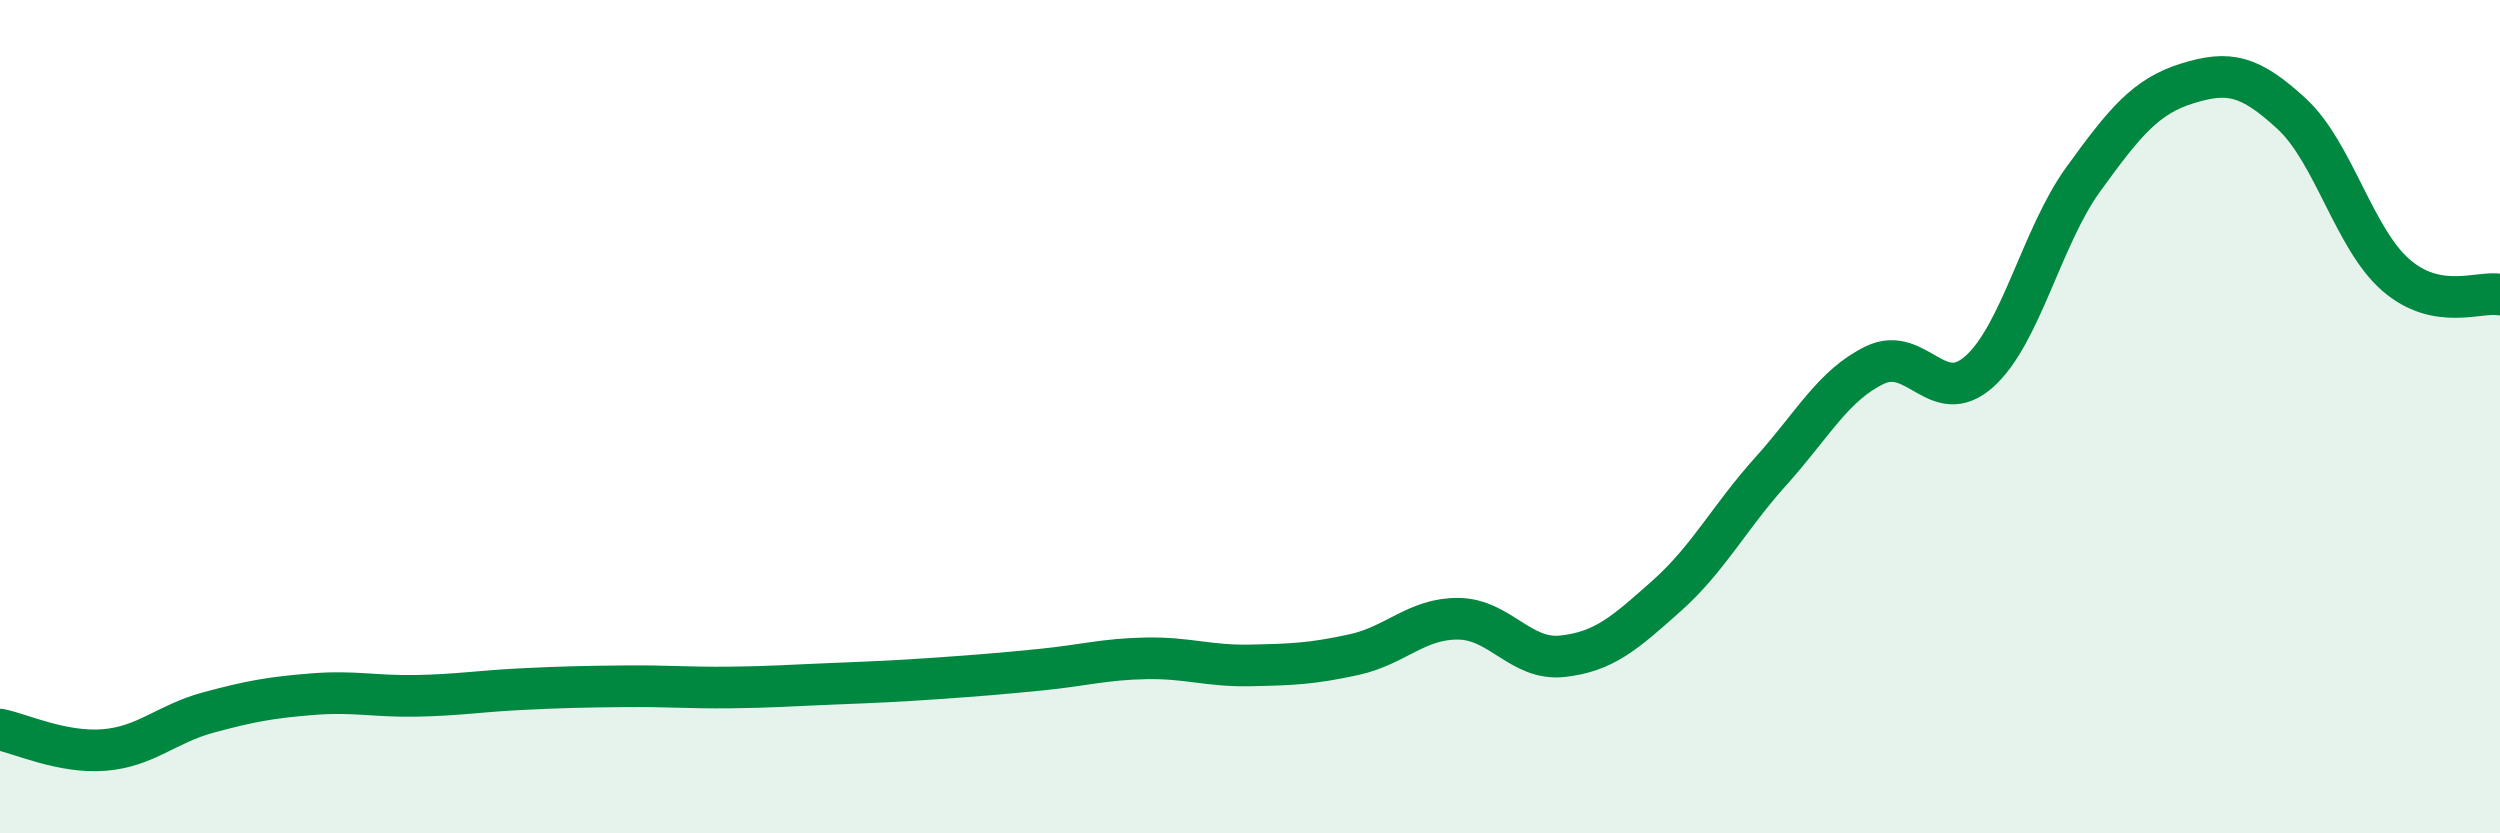
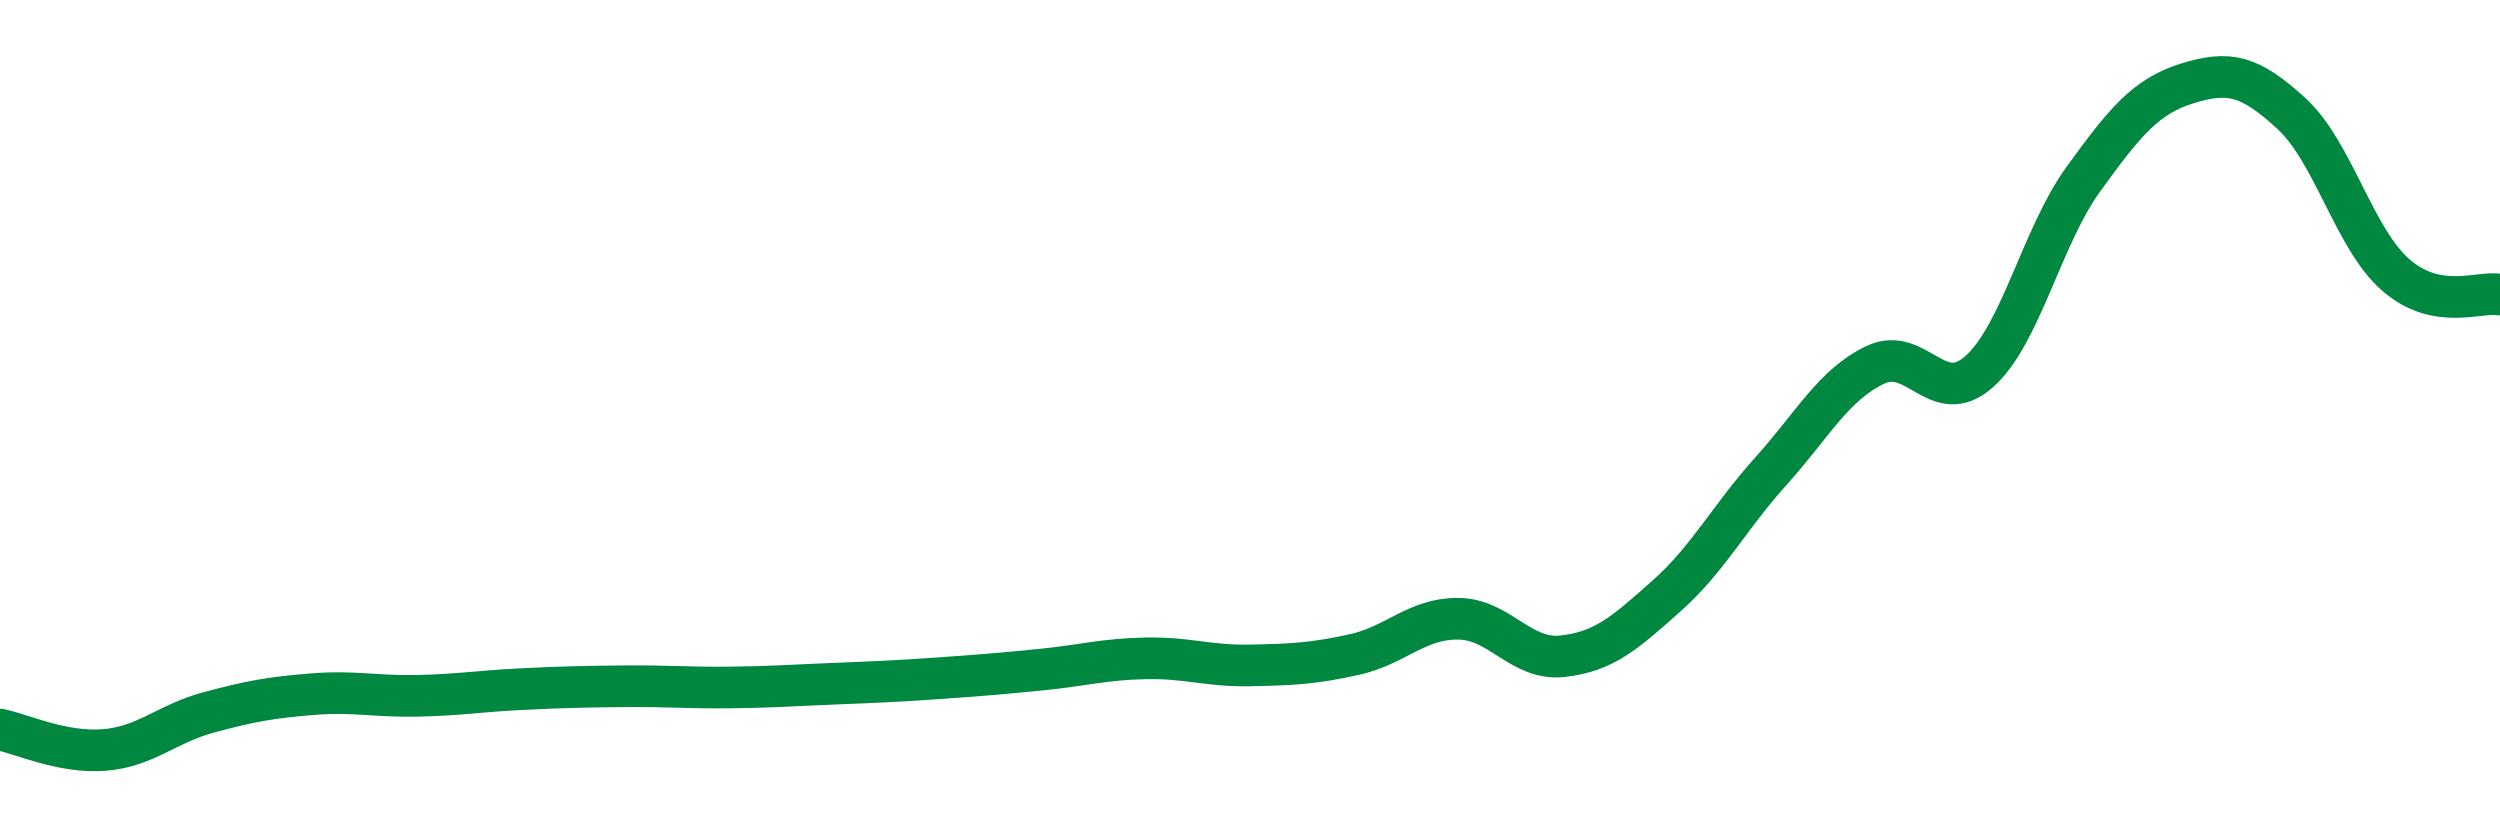
<svg xmlns="http://www.w3.org/2000/svg" width="60" height="20" viewBox="0 0 60 20">
-   <path d="M 0,17.51 C 0.5,17.61 1.5,18.08 2.5,18 C 3.5,17.92 4,17.37 5,17.1 C 6,16.83 6.5,16.74 7.5,16.66 C 8.5,16.58 9,16.72 10,16.7 C 11,16.68 11.5,16.59 12.5,16.54 C 13.5,16.49 14,16.48 15,16.47 C 16,16.46 16.5,16.51 17.5,16.5 C 18.5,16.49 19,16.45 20,16.41 C 21,16.37 21.5,16.35 22.5,16.28 C 23.5,16.21 24,16.17 25,16.07 C 26,15.97 26.5,15.82 27.5,15.8 C 28.5,15.78 29,15.99 30,15.97 C 31,15.95 31.5,15.93 32.5,15.71 C 33.5,15.49 34,14.84 35,14.85 C 36,14.86 36.5,15.86 37.5,15.75 C 38.5,15.64 39,15.19 40,14.3 C 41,13.41 41.5,12.42 42.5,11.31 C 43.5,10.2 44,9.24 45,8.76 C 46,8.28 46.5,9.81 47.5,8.92 C 48.5,8.03 49,5.68 50,4.3 C 51,2.92 51.5,2.31 52.5,2 C 53.5,1.69 54,1.81 55,2.73 C 56,3.65 56.5,5.73 57.5,6.6 C 58.5,7.47 59.5,6.98 60,7.07L60 20L0 20Z" fill="#008740" opacity="0.1" stroke-linecap="round" stroke-linejoin="round" />
  <path d="M 0,17.51 C 0.5,17.61 1.5,18.08 2.5,18 C 3.5,17.92 4,17.37 5,17.1 C 6,16.83 6.5,16.74 7.5,16.66 C 8.5,16.58 9,16.72 10,16.7 C 11,16.68 11.5,16.59 12.5,16.54 C 13.5,16.49 14,16.48 15,16.47 C 16,16.46 16.5,16.51 17.5,16.5 C 18.5,16.49 19,16.45 20,16.41 C 21,16.37 21.5,16.35 22.5,16.28 C 23.5,16.21 24,16.17 25,16.07 C 26,15.97 26.5,15.82 27.5,15.8 C 28.5,15.78 29,15.99 30,15.97 C 31,15.95 31.5,15.93 32.5,15.71 C 33.5,15.49 34,14.84 35,14.85 C 36,14.86 36.5,15.86 37.5,15.75 C 38.5,15.64 39,15.19 40,14.3 C 41,13.41 41.5,12.42 42.5,11.31 C 43.5,10.2 44,9.24 45,8.76 C 46,8.28 46.5,9.81 47.5,8.92 C 48.5,8.03 49,5.68 50,4.3 C 51,2.92 51.5,2.31 52.5,2 C 53.5,1.69 54,1.81 55,2.73 C 56,3.65 56.5,5.73 57.5,6.6 C 58.5,7.47 59.5,6.98 60,7.07" stroke="#008740" stroke-width="1" fill="none" stroke-linecap="round" stroke-linejoin="round" />
</svg>